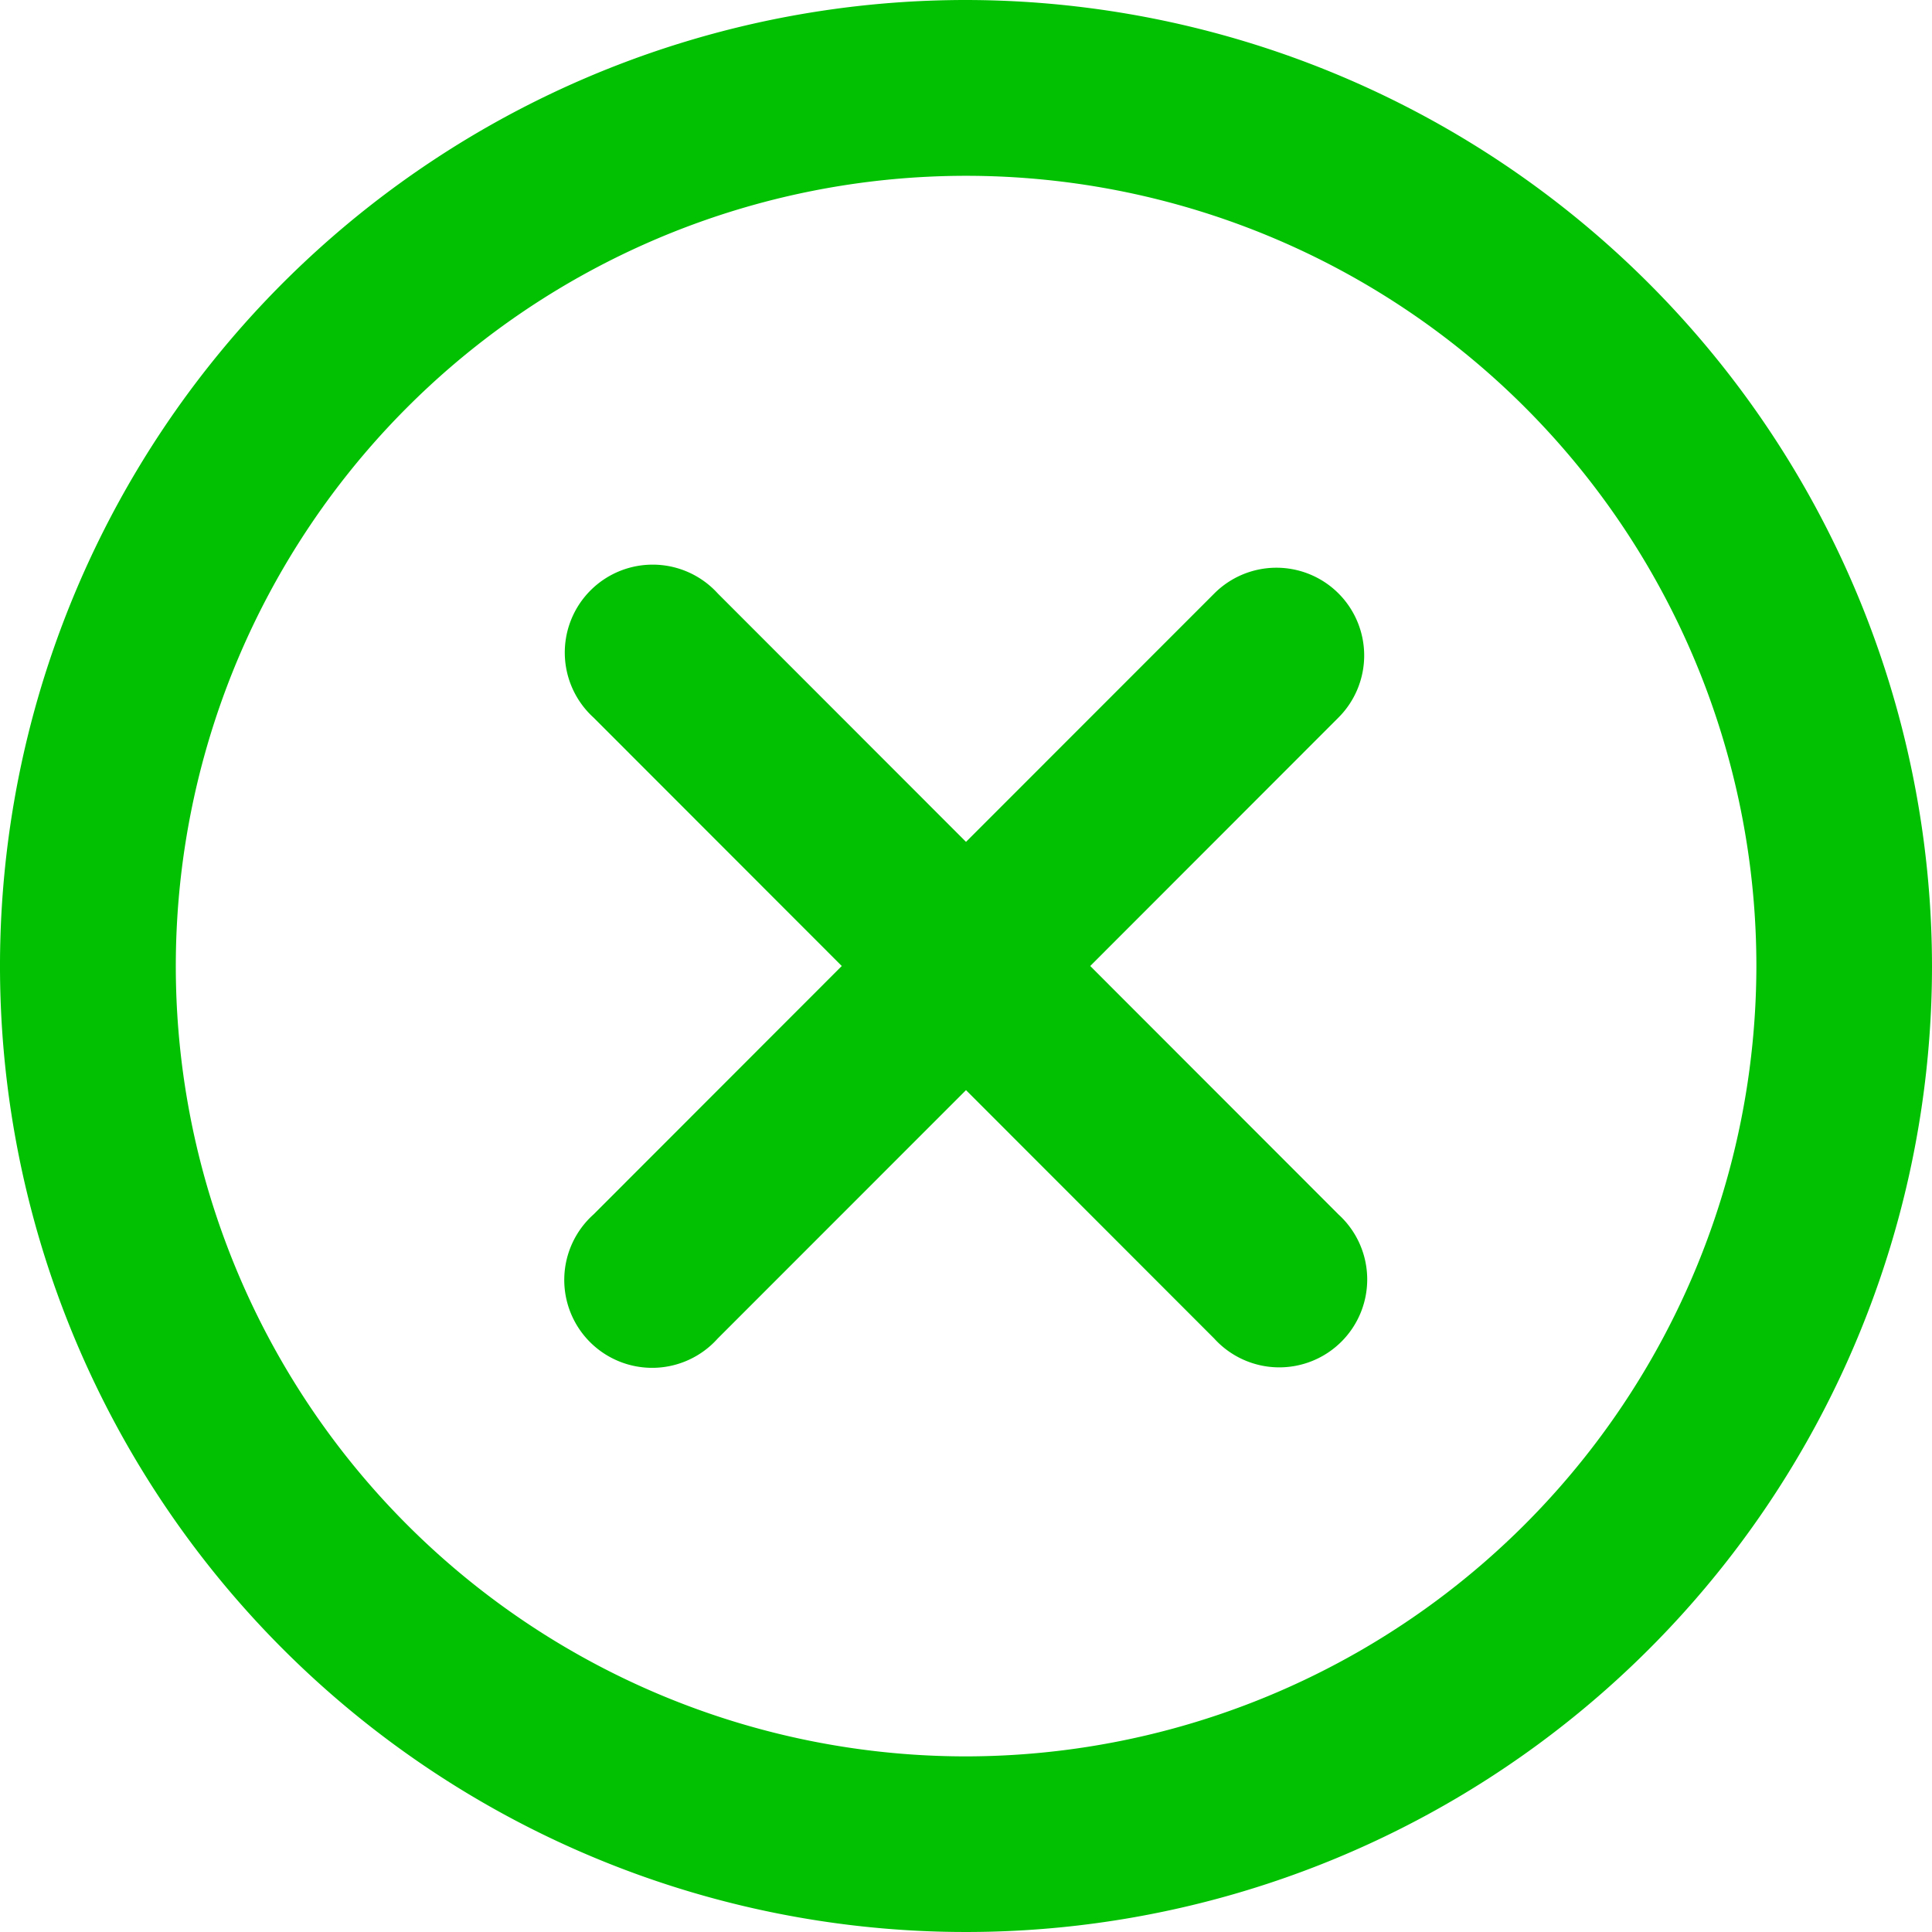
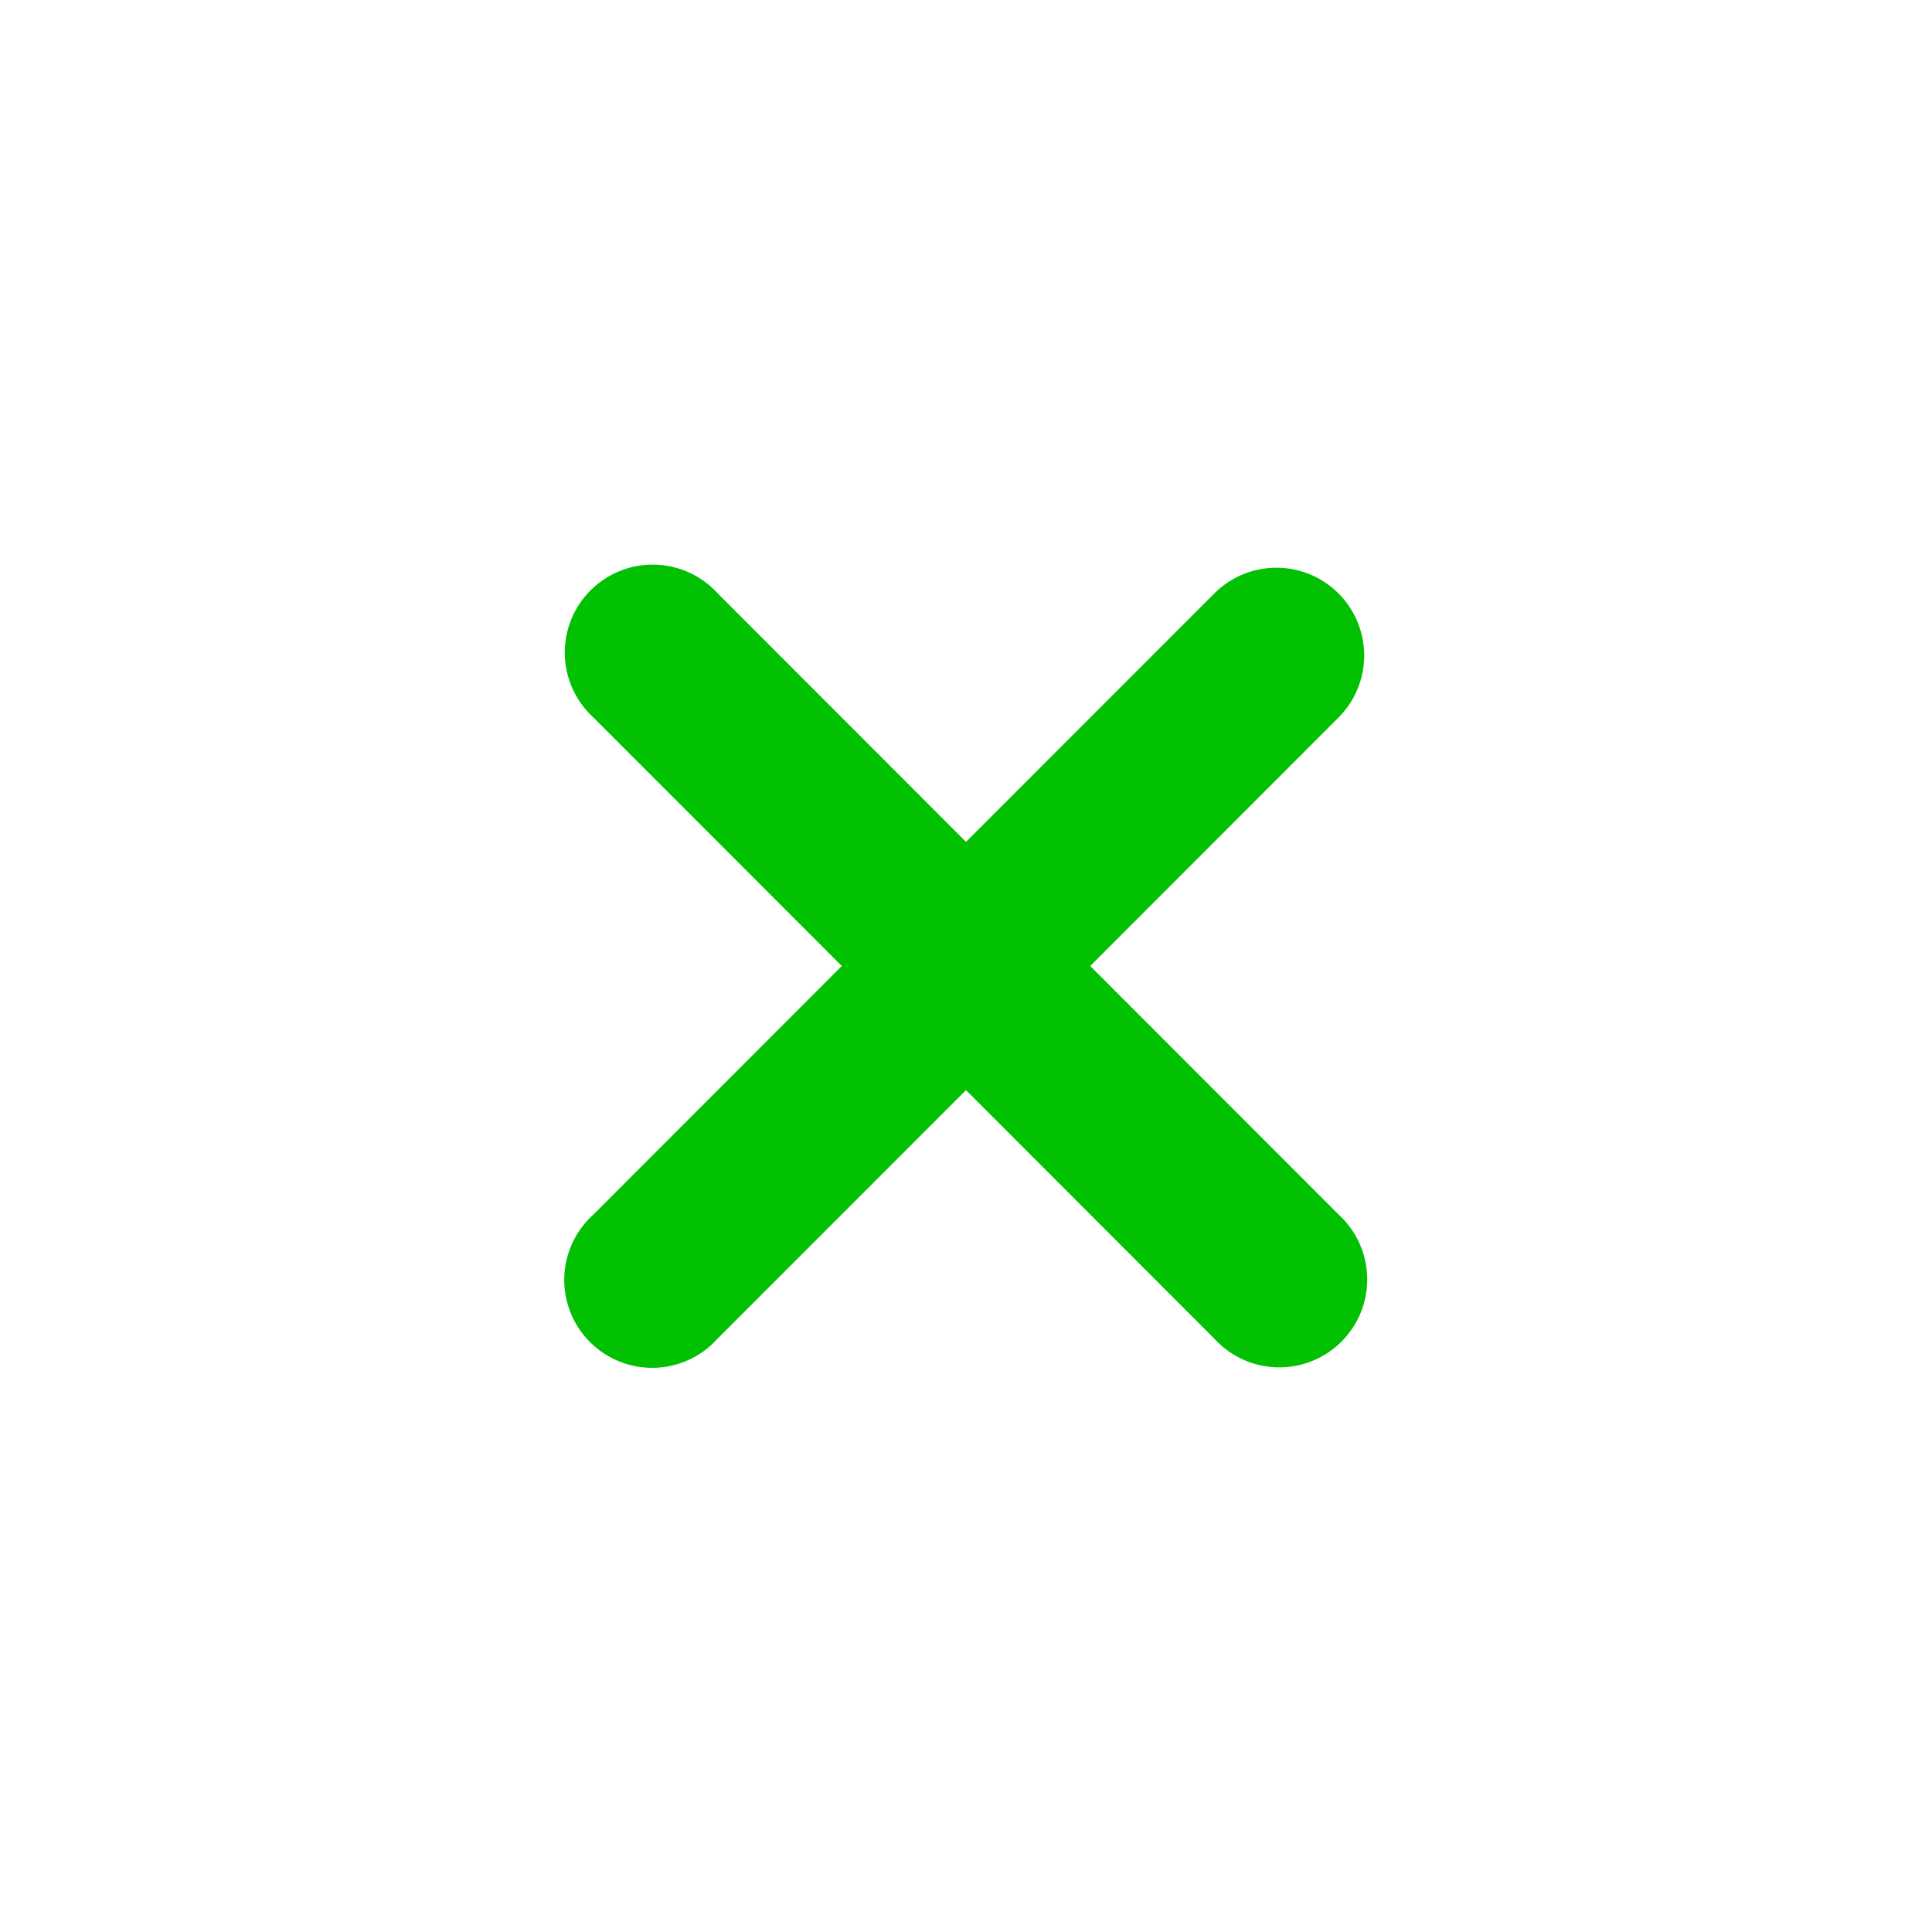
<svg xmlns="http://www.w3.org/2000/svg" width="20" height="20" fill="none">
-   <path d="M10 0a10 10 0 1 0 10 10A10.012 10.012 0 0 0 10 0Zm0 18.182A8.181 8.181 0 1 1 18.182 10 8.191 8.191 0 0 1 10 18.182Z" fill="#01C102" />
  <path d="M13.856 6.143a.909.909 0 0 0-1.285 0L10 8.715 7.43 6.143a.91.91 0 1 0-1.286 1.285L8.714 10l-2.57 2.572a.91.91 0 1 0 1.285 1.285L10 11.285l2.57 2.572a.91.91 0 1 0 1.286-1.285L11.286 10l2.57-2.572a.909.909 0 0 0 0-1.285Z" fill="#01C102" />
</svg>